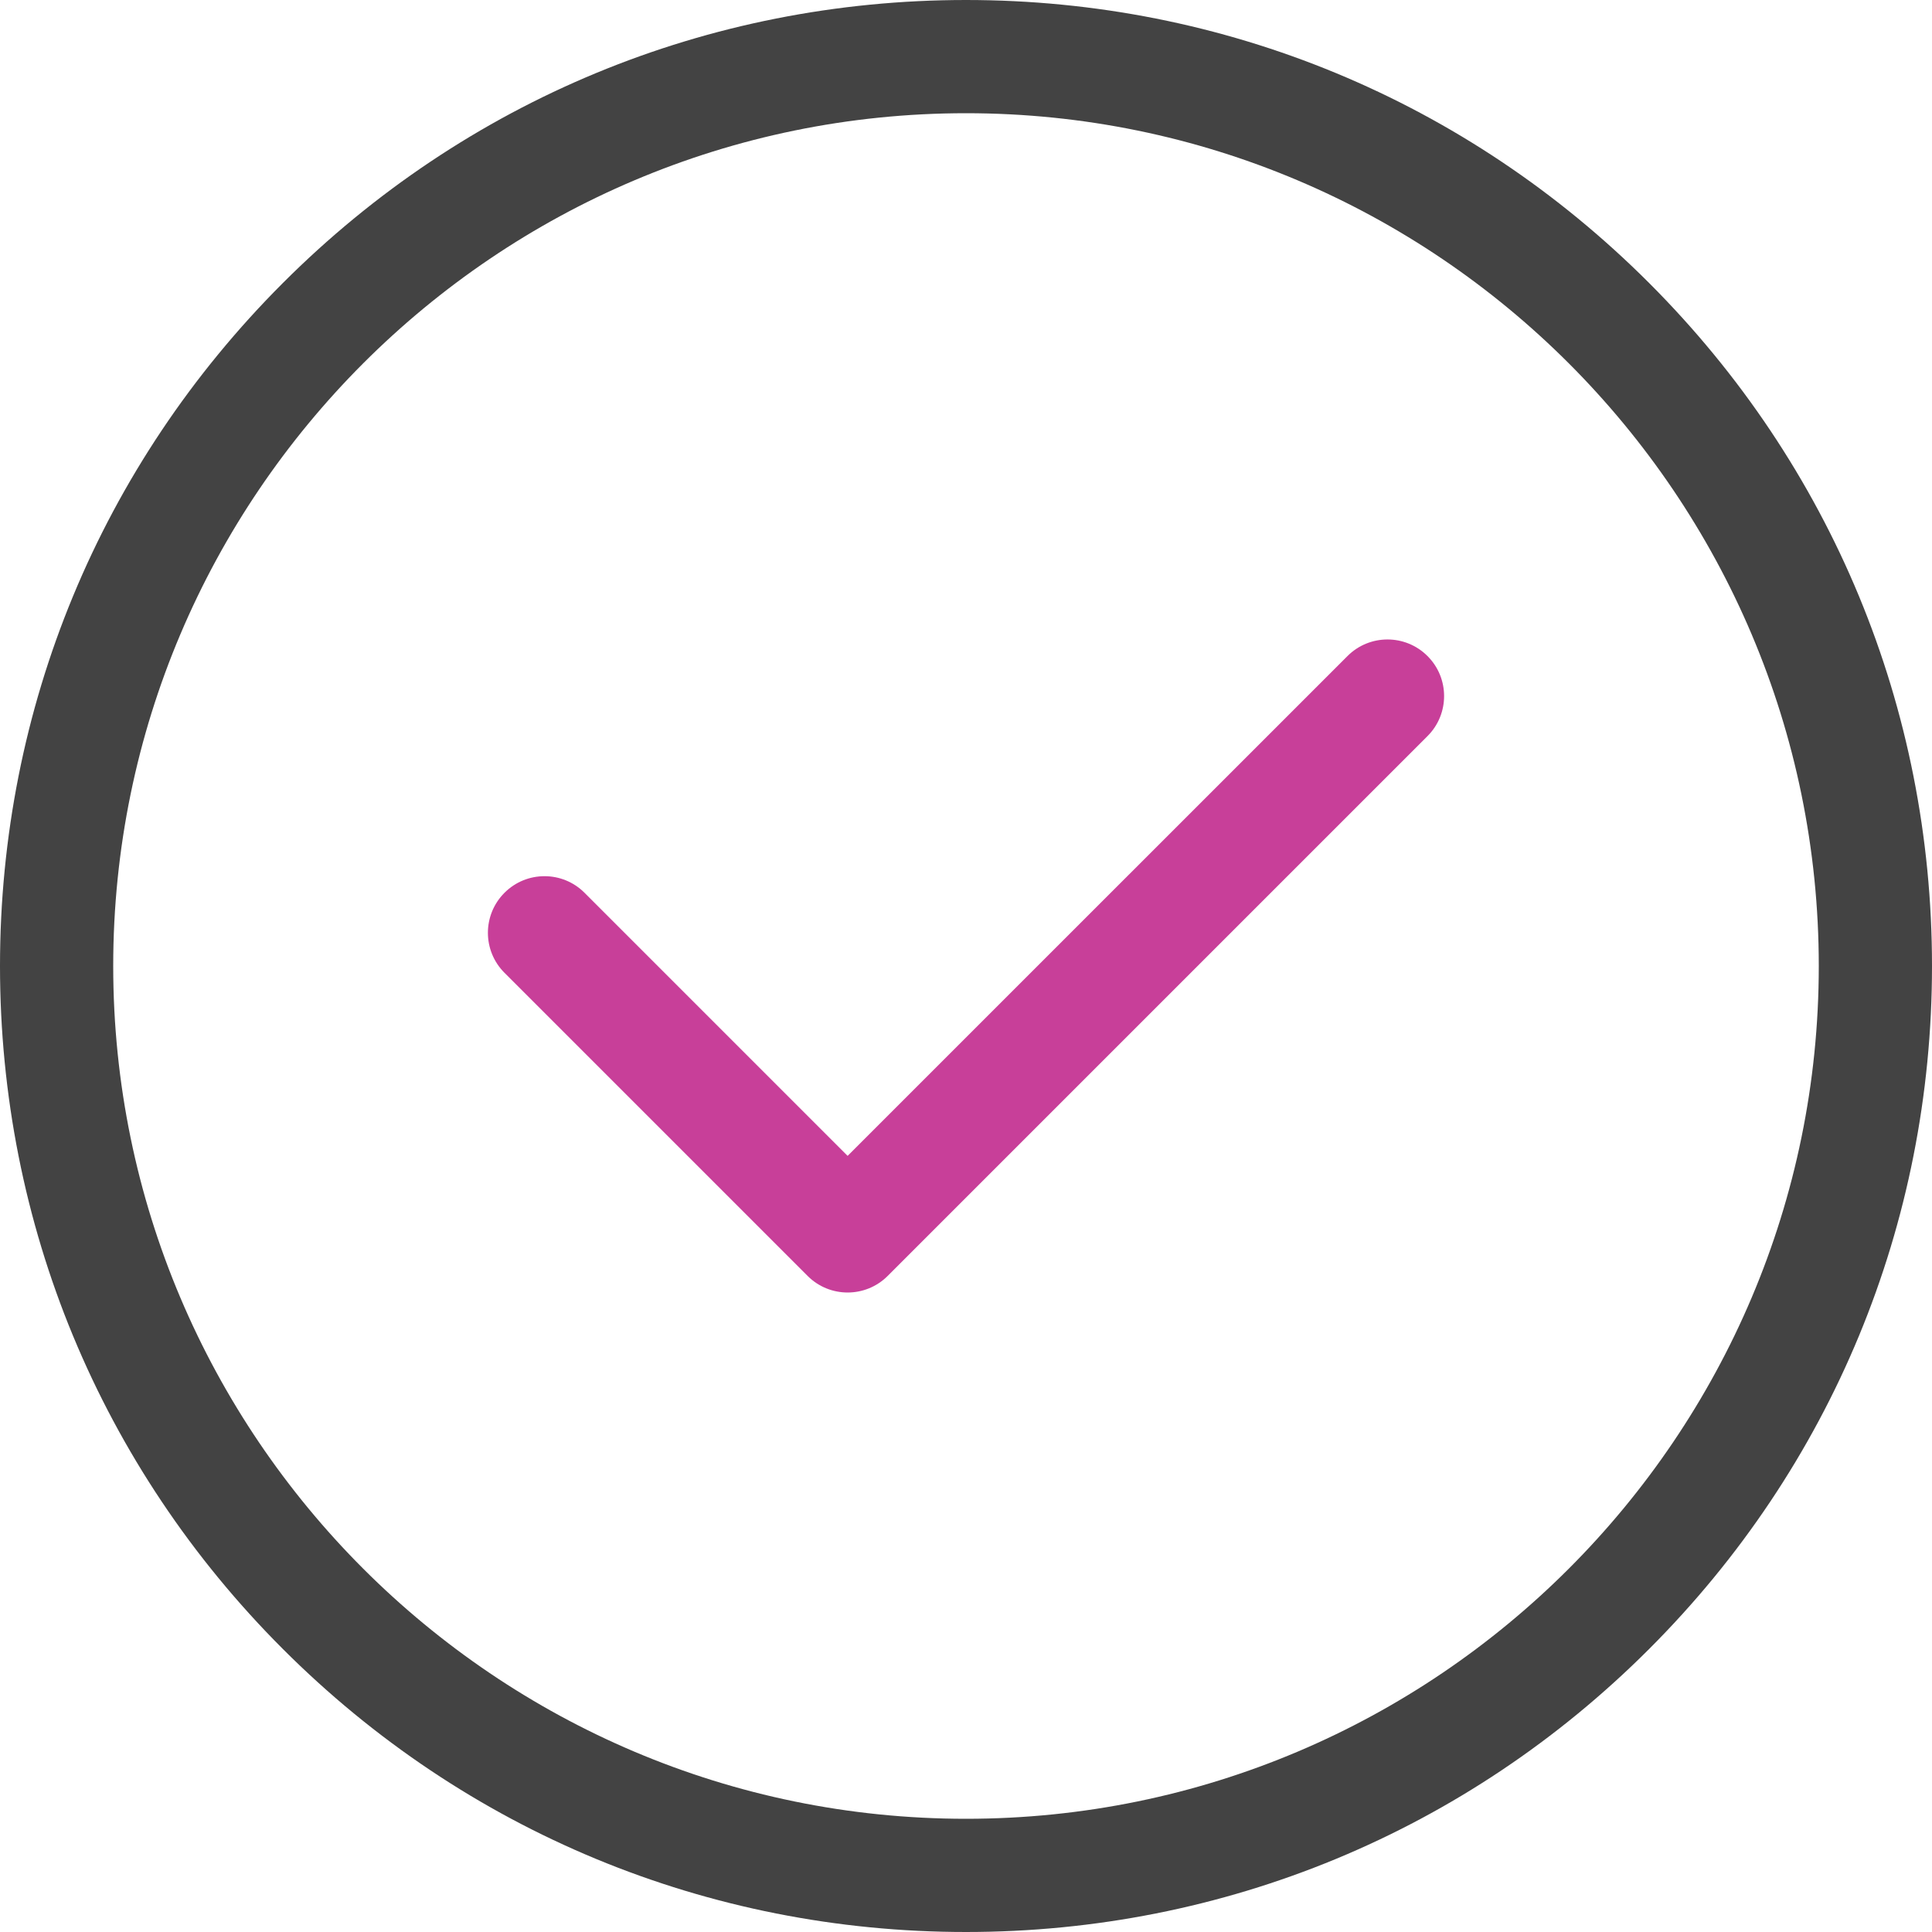
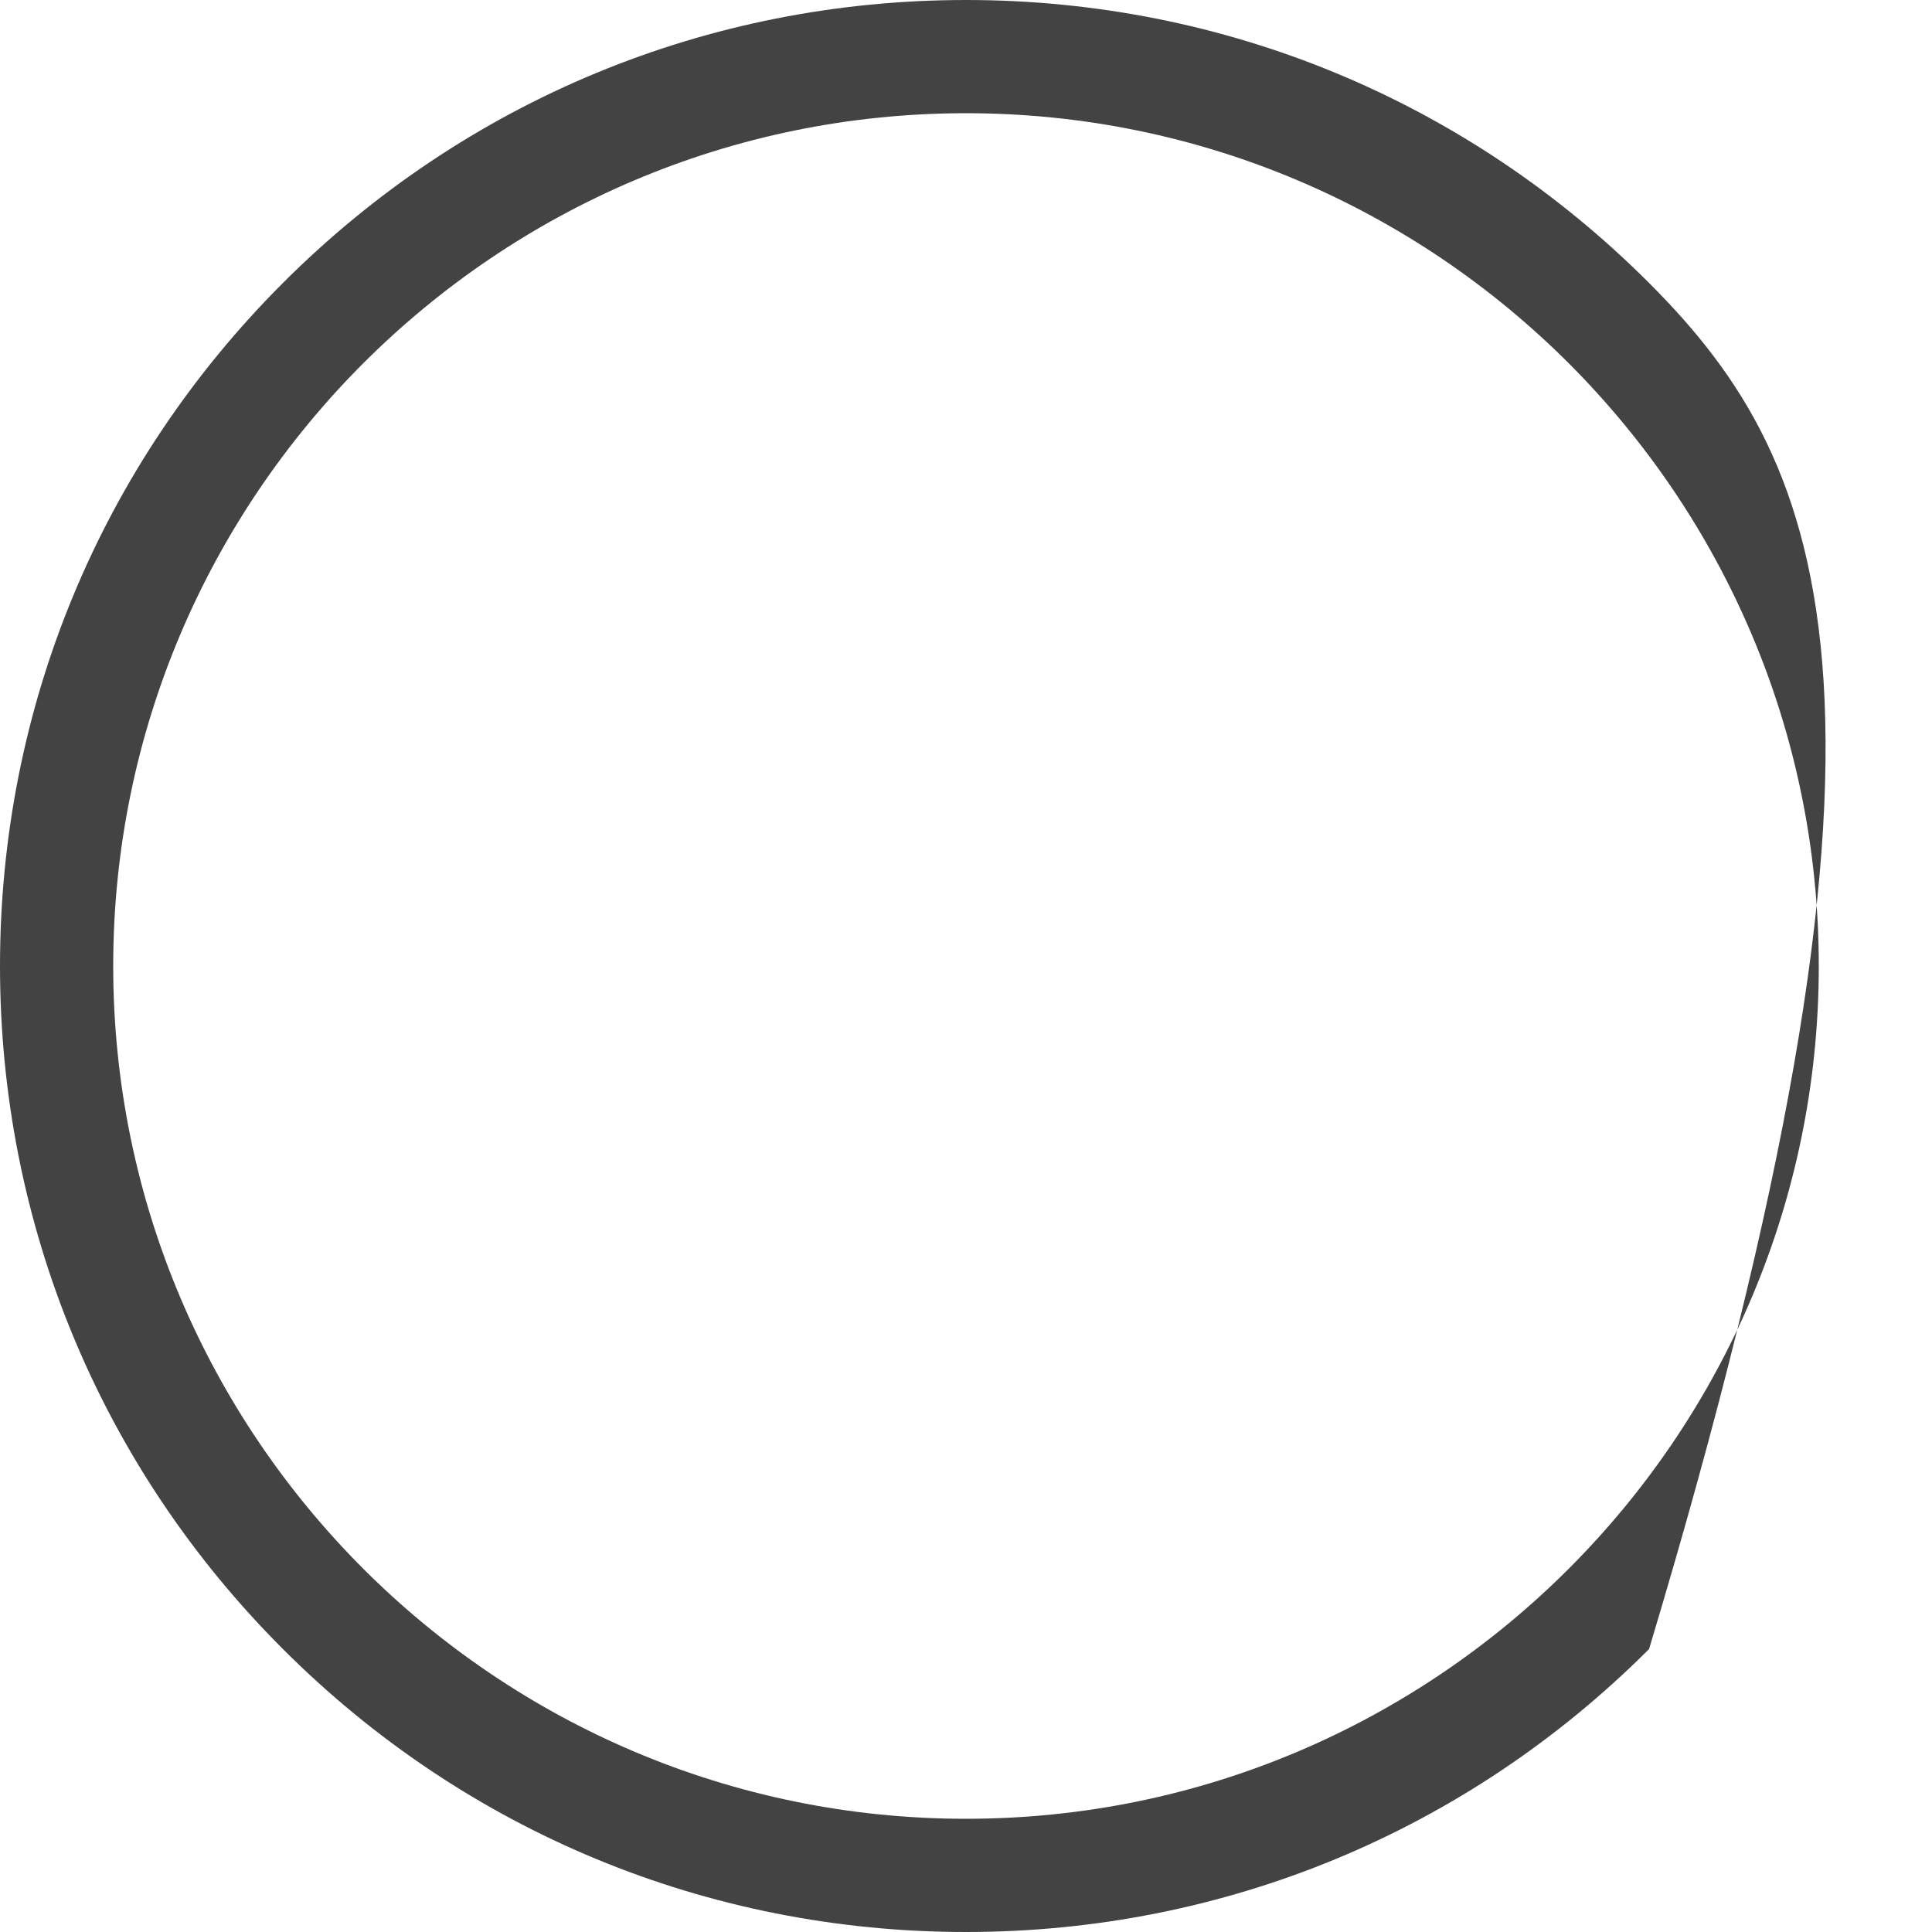
<svg xmlns="http://www.w3.org/2000/svg" width="40" height="40" viewBox="0 0 40 40" fill="none">
-   <path d="M34.142 5.858C30.365 2.08 25.342 0 20 0C14.658 0 9.635 2.08 5.858 5.858C2.08 9.635 0 14.658 0 20C0 25.342 2.08 30.365 5.858 34.142C9.635 37.92 14.658 40 20 40C25.342 40 30.365 37.92 34.142 34.142C37.92 30.365 40 25.342 40 20C40 14.658 37.92 9.635 34.142 5.858ZM20 37.656C10.264 37.656 2.344 29.736 2.344 20C2.344 10.264 10.264 2.344 20 2.344C29.736 2.344 37.656 10.264 37.656 20C37.656 29.736 29.736 37.656 20 37.656Z" fill="#434343" />
-   <path d="M29.555 13.583C29.098 13.125 28.355 13.125 27.898 13.583L17.549 23.931L12.102 18.484C11.645 18.026 10.902 18.026 10.445 18.484C9.987 18.942 9.987 19.683 10.445 20.141L16.721 26.417C16.95 26.646 17.25 26.76 17.549 26.76C17.849 26.76 18.149 26.646 18.378 26.417L29.555 15.24C30.013 14.783 30.013 14.04 29.555 13.583Z" fill="#C83F99" />
+   <path d="M34.142 5.858C30.365 2.08 25.342 0 20 0C14.658 0 9.635 2.08 5.858 5.858C2.08 9.635 0 14.658 0 20C0 25.342 2.08 30.365 5.858 34.142C9.635 37.92 14.658 40 20 40C25.342 40 30.365 37.92 34.142 34.142C40 14.658 37.92 9.635 34.142 5.858ZM20 37.656C10.264 37.656 2.344 29.736 2.344 20C2.344 10.264 10.264 2.344 20 2.344C29.736 2.344 37.656 10.264 37.656 20C37.656 29.736 29.736 37.656 20 37.656Z" fill="#434343" />
</svg>